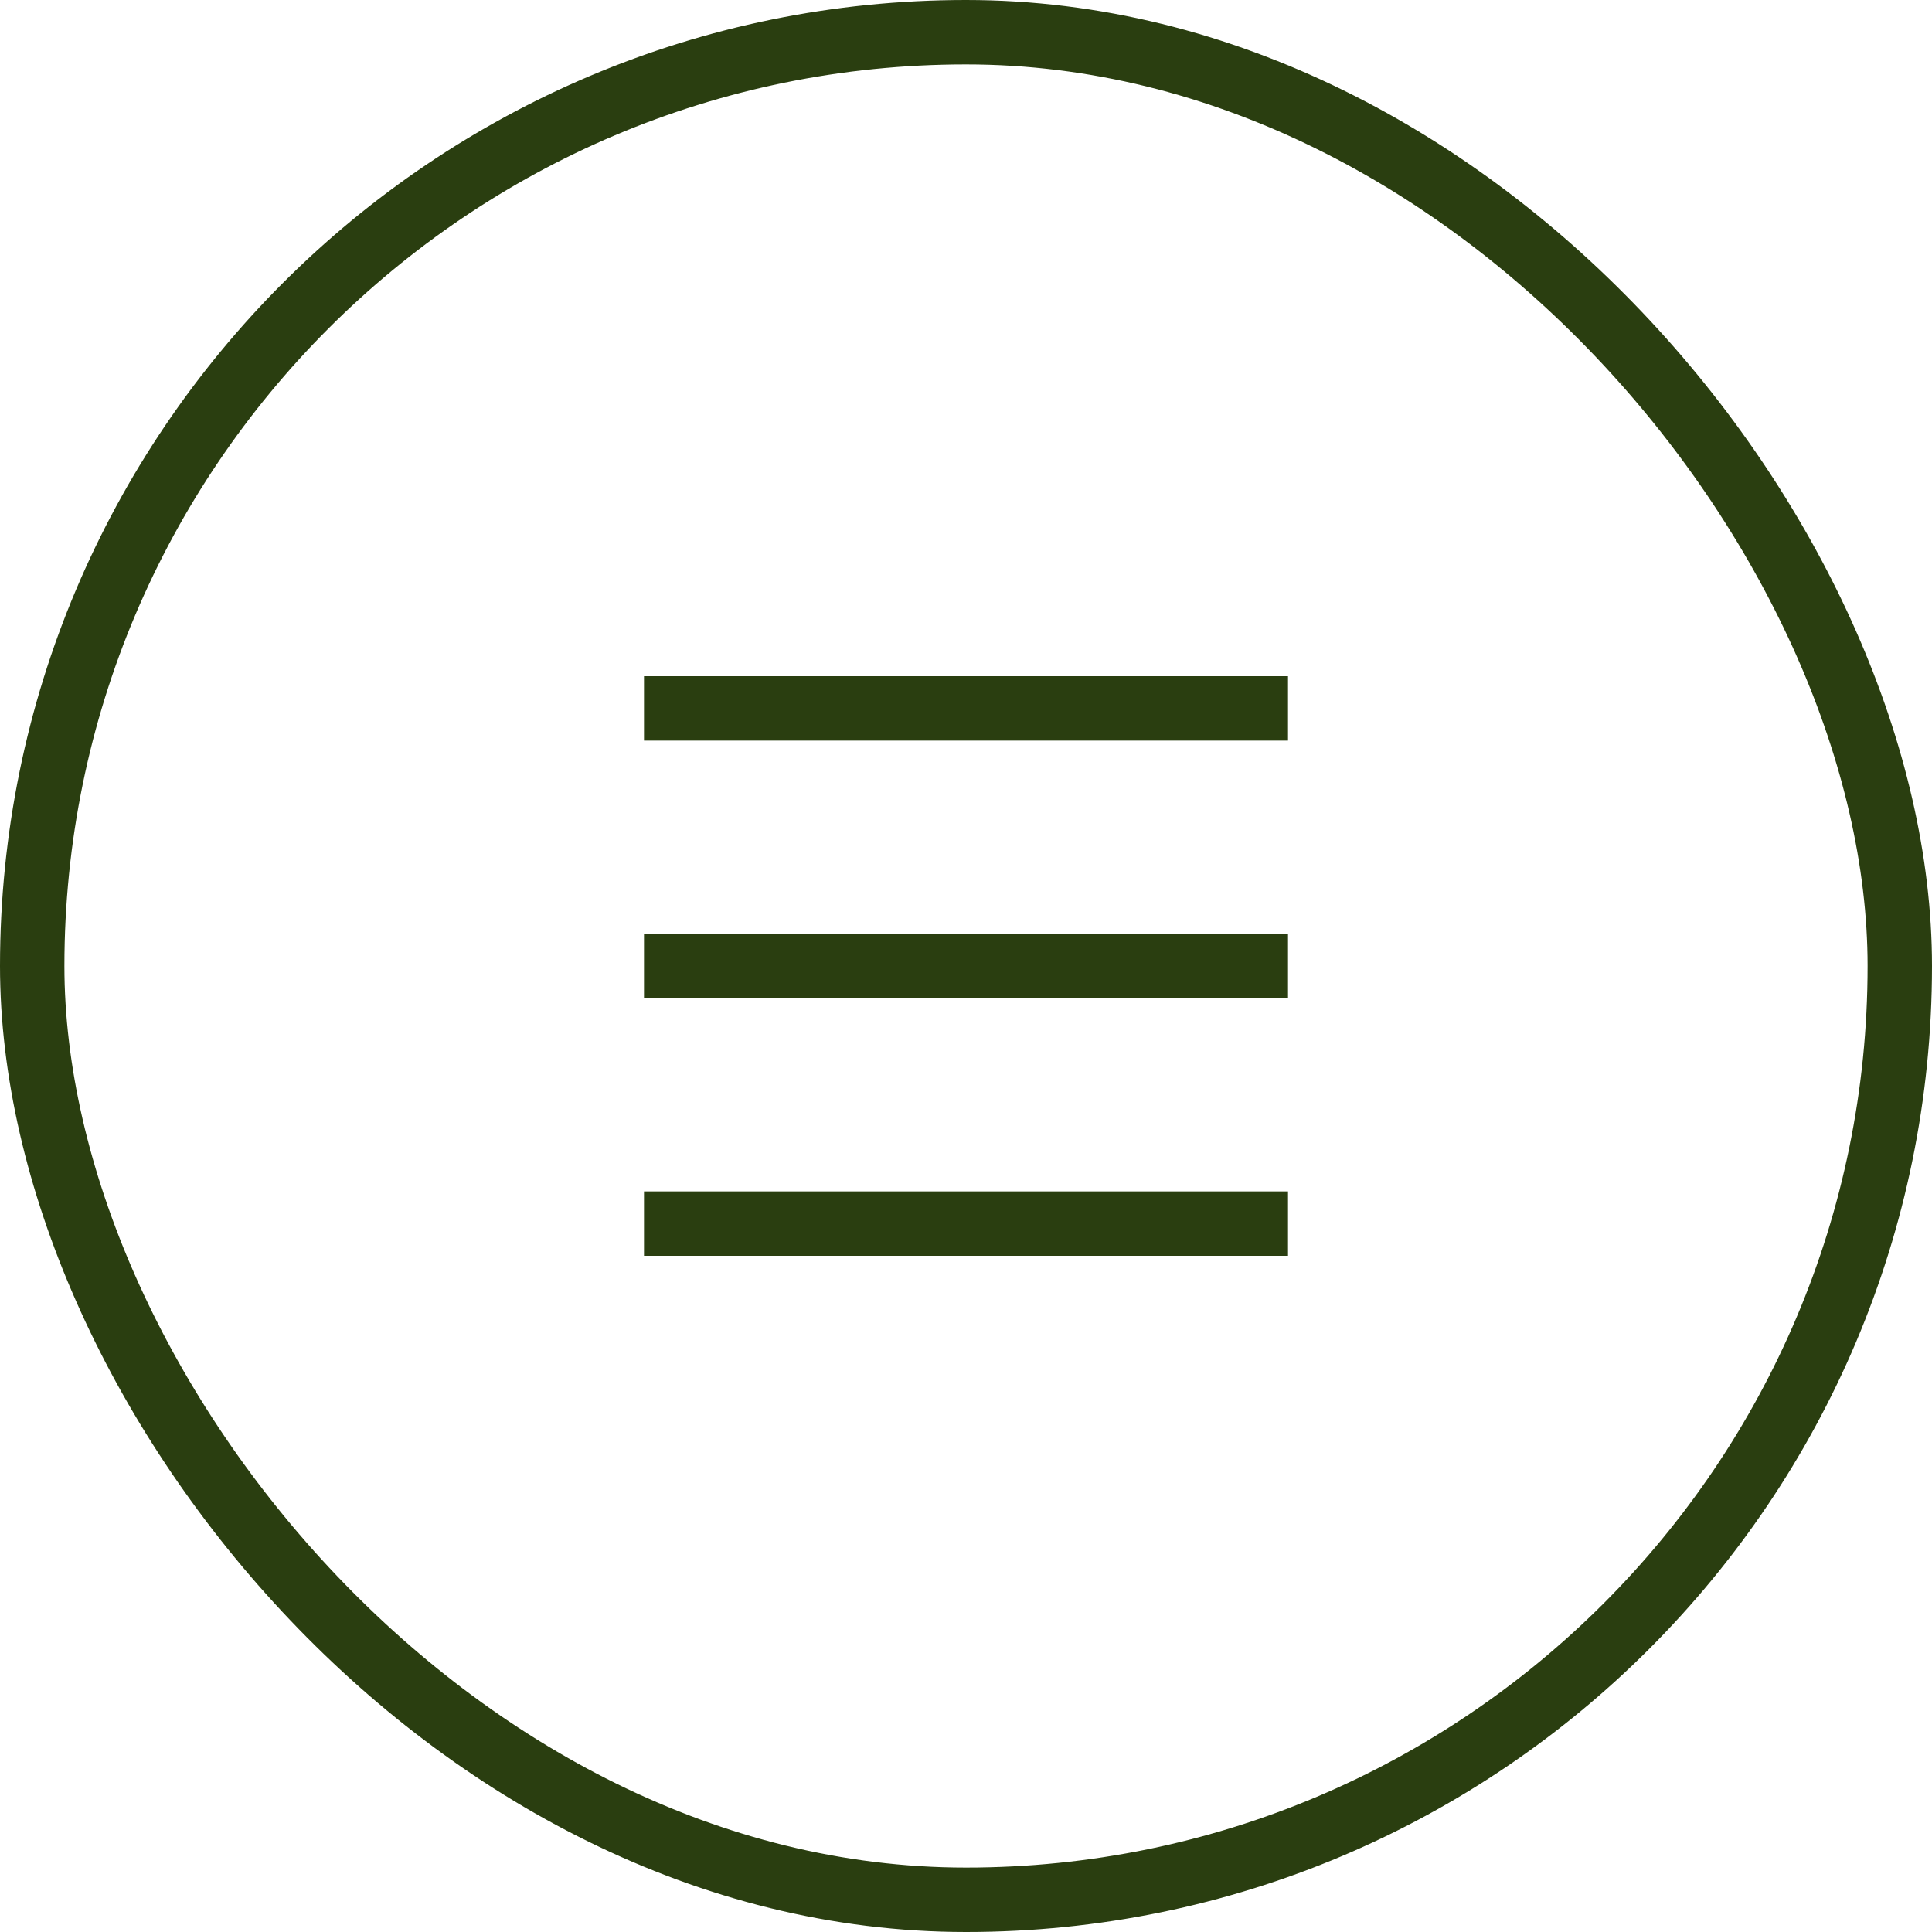
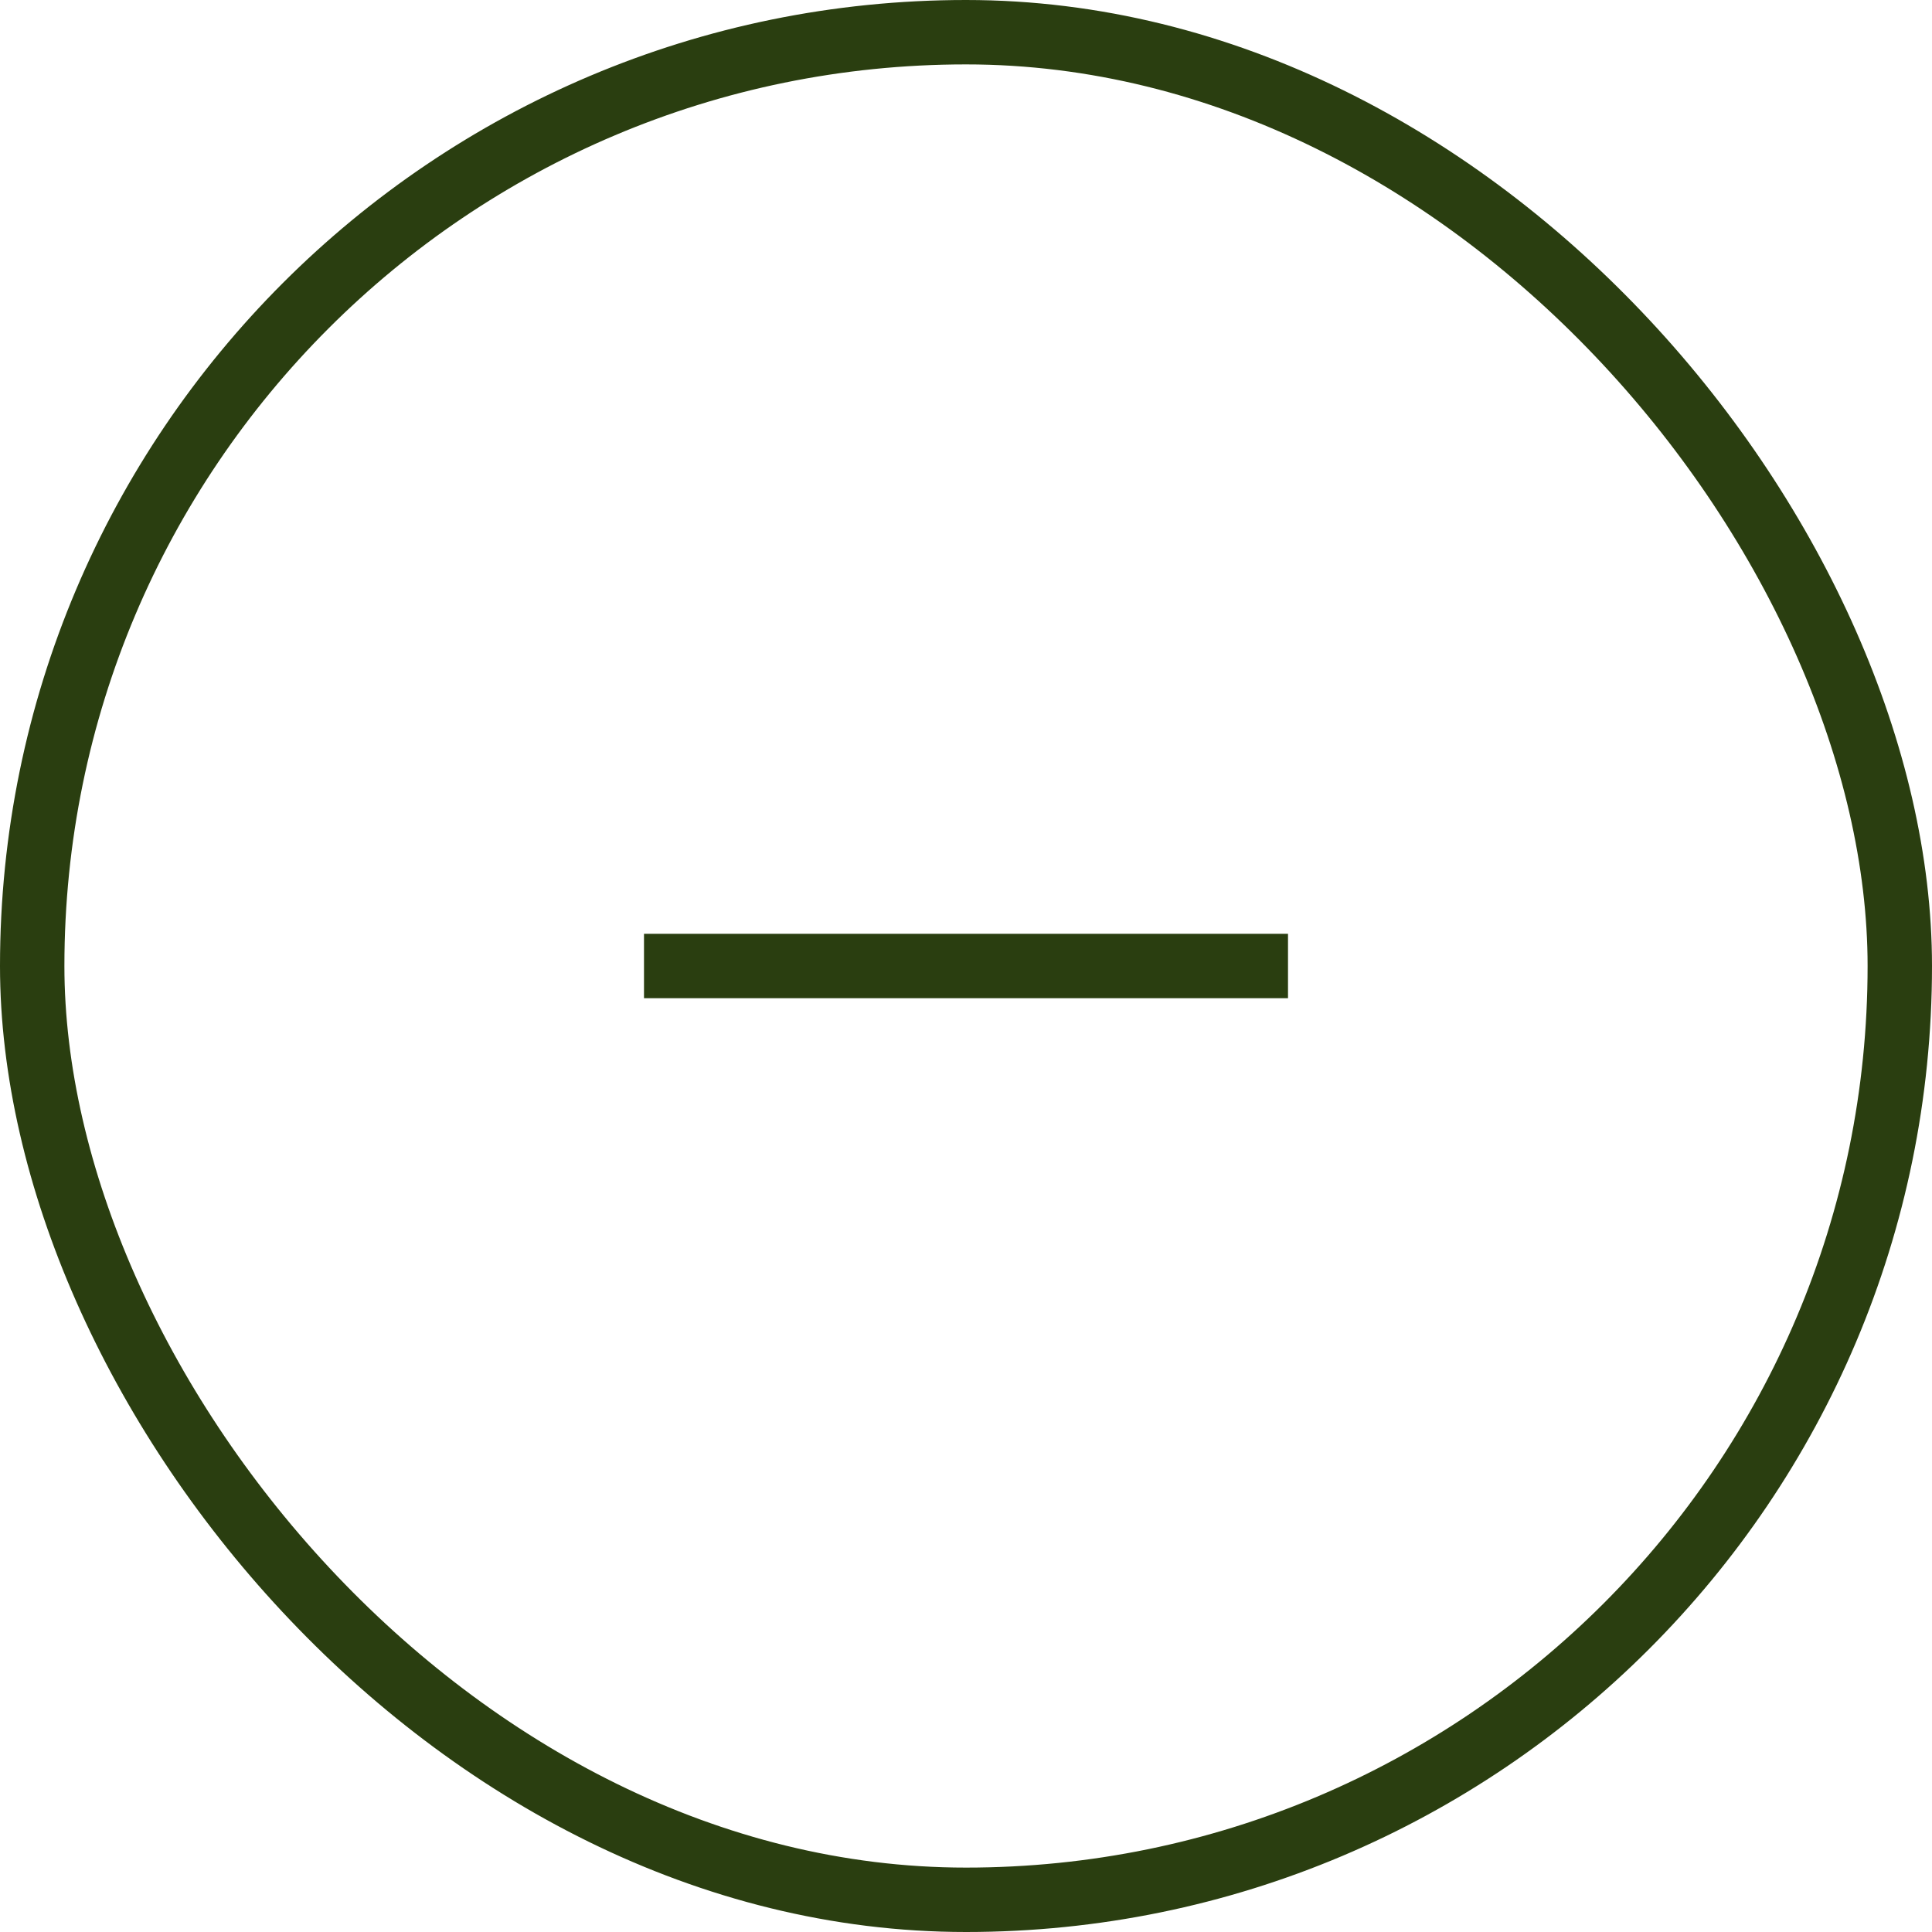
<svg xmlns="http://www.w3.org/2000/svg" width="30" height="30" viewBox="0 0 30 30" fill="none">
  <rect x="0.5" y="0.5" width="29" height="29" rx="14.5" stroke="#2A3E10" />
-   <path d="M10 11H20" stroke="#2A3E10" />
  <path d="M10 15H20" stroke="#2A3E10" />
-   <path d="M10 19H20" stroke="#2A3E10" />
</svg>